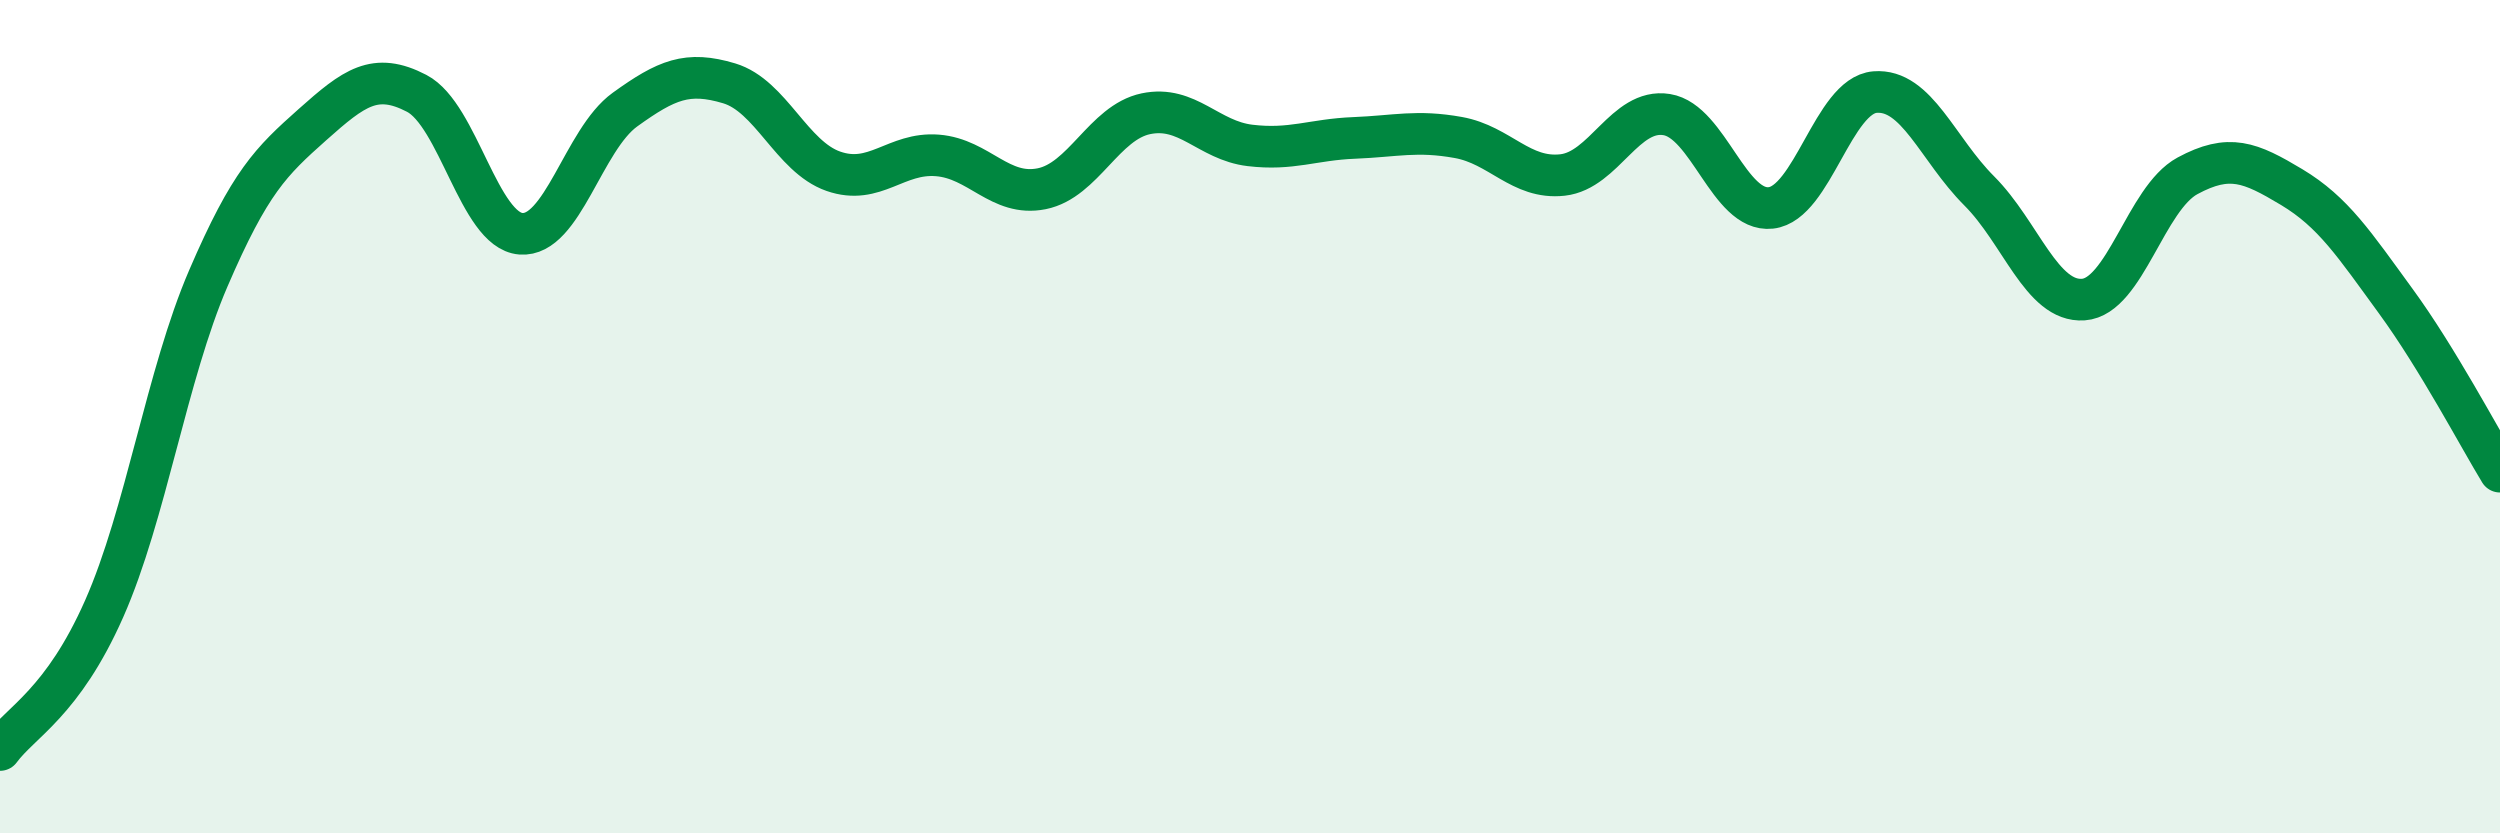
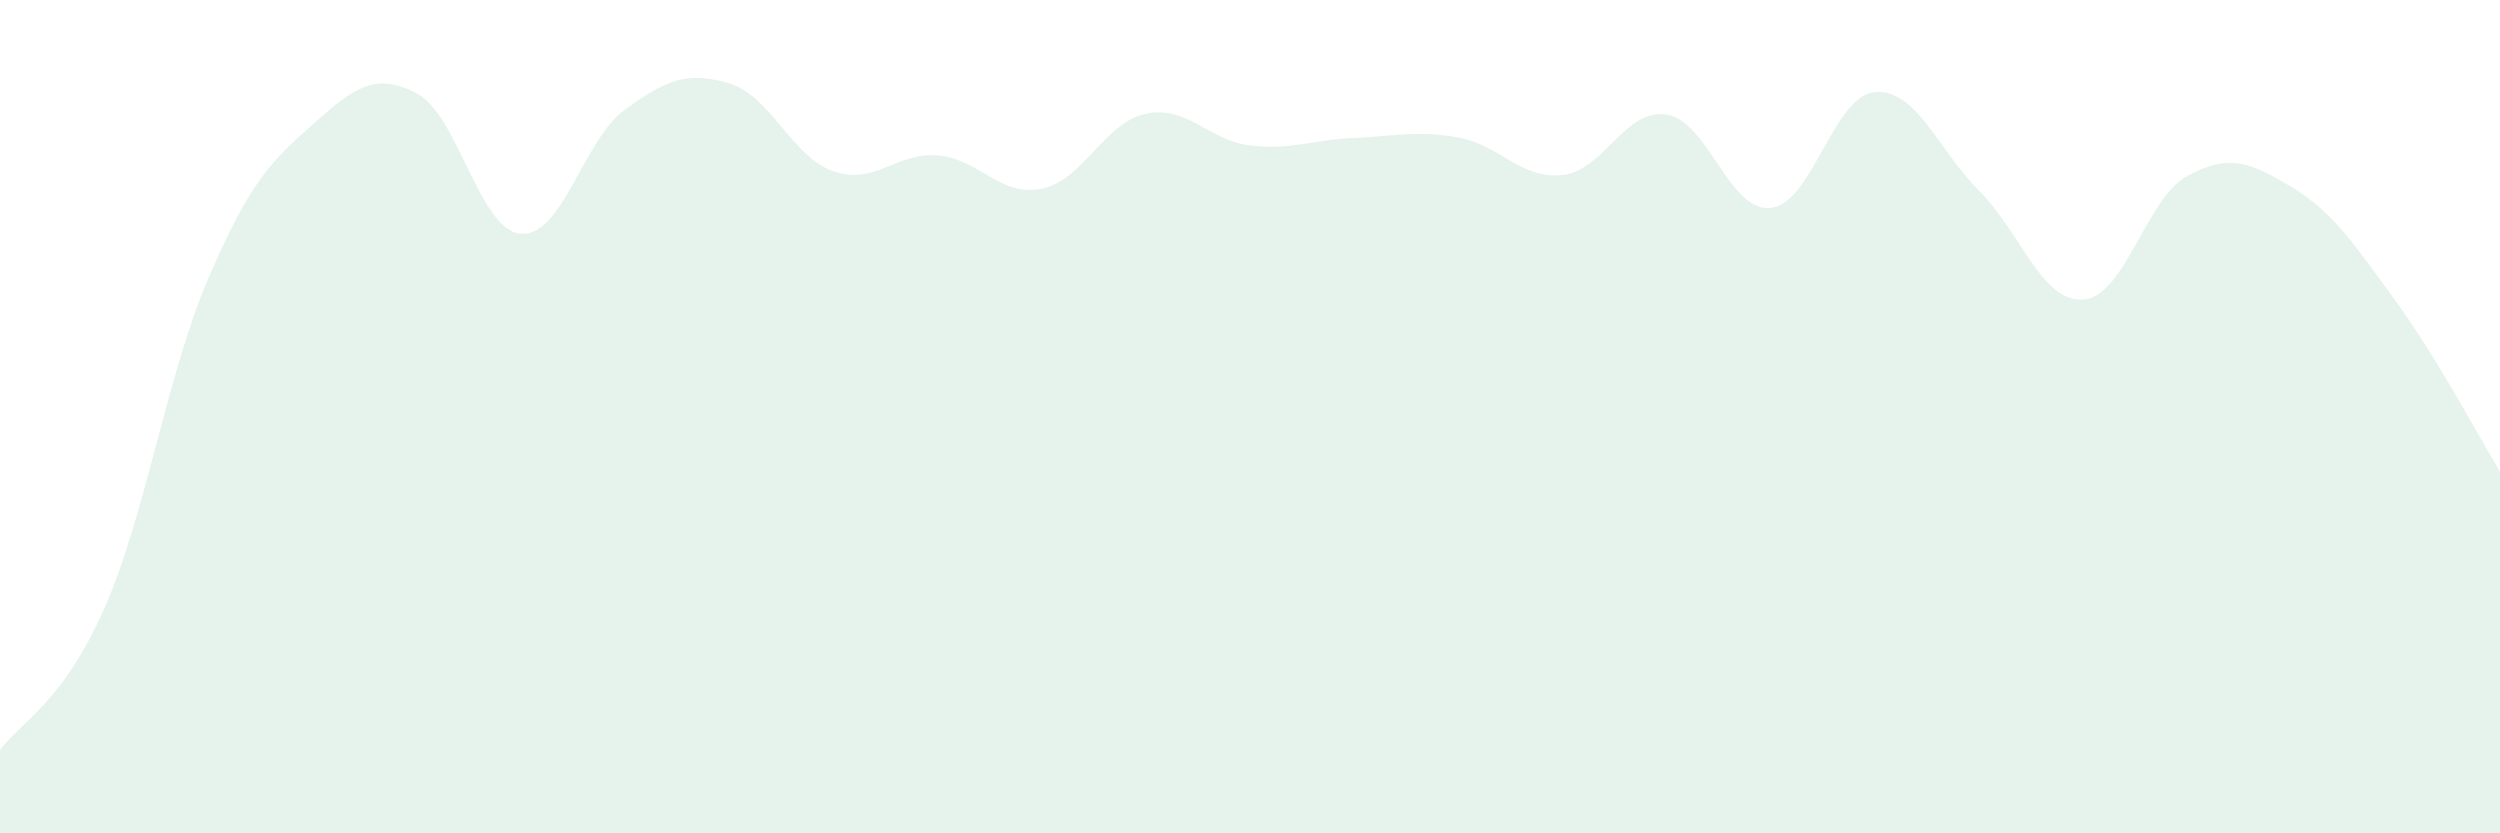
<svg xmlns="http://www.w3.org/2000/svg" width="60" height="20" viewBox="0 0 60 20">
  <path d="M 0,18 C 0.5,17.32 1.5,16.87 2.5,14.61 C 3.5,12.35 4,9 5,6.68 C 6,4.36 6.5,3.88 7.5,2.99 C 8.5,2.1 9,1.72 10,2.24 C 11,2.76 11.5,5.53 12.5,5.61 C 13.5,5.69 14,3.35 15,2.63 C 16,1.91 16.5,1.7 17.5,2 C 18.5,2.3 19,3.76 20,4.11 C 21,4.46 21.5,3.65 22.5,3.73 C 23.5,3.81 24,4.73 25,4.53 C 26,4.33 26.5,2.94 27.5,2.73 C 28.5,2.52 29,3.37 30,3.49 C 31,3.61 31.5,3.35 32.5,3.31 C 33.5,3.27 34,3.12 35,3.3 C 36,3.48 36.5,4.31 37.5,4.2 C 38.5,4.09 39,2.59 40,2.75 C 41,2.91 41.5,5.1 42.5,4.99 C 43.5,4.88 44,2.29 45,2.21 C 46,2.13 46.5,3.58 47.5,4.58 C 48.5,5.58 49,7.26 50,7.19 C 51,7.12 51.5,4.76 52.5,4.22 C 53.5,3.68 54,3.89 55,4.49 C 56,5.09 56.5,5.86 57.5,7.23 C 58.5,8.6 59.5,10.5 60,11.32L60 20L0 20Z" fill="#008740" opacity="0.1" stroke-linecap="round" stroke-linejoin="round" />
-   <path d="M 0,18 C 0.5,17.32 1.5,16.87 2.5,14.61 C 3.5,12.35 4,9 5,6.68 C 6,4.36 6.5,3.88 7.5,2.99 C 8.5,2.1 9,1.72 10,2.24 C 11,2.76 11.5,5.53 12.5,5.61 C 13.5,5.69 14,3.35 15,2.63 C 16,1.91 16.5,1.7 17.5,2 C 18.5,2.3 19,3.76 20,4.11 C 21,4.46 21.5,3.65 22.5,3.73 C 23.5,3.81 24,4.73 25,4.53 C 26,4.33 26.5,2.94 27.5,2.73 C 28.5,2.52 29,3.37 30,3.49 C 31,3.61 31.5,3.35 32.5,3.31 C 33.5,3.27 34,3.12 35,3.3 C 36,3.48 36.5,4.31 37.5,4.2 C 38.5,4.09 39,2.59 40,2.75 C 41,2.91 41.5,5.1 42.5,4.99 C 43.5,4.88 44,2.29 45,2.21 C 46,2.13 46.5,3.58 47.5,4.58 C 48.5,5.58 49,7.26 50,7.19 C 51,7.12 51.5,4.76 52.5,4.22 C 53.5,3.68 54,3.89 55,4.49 C 56,5.09 56.5,5.86 57.5,7.23 C 58.5,8.6 59.5,10.5 60,11.32" stroke="#008740" stroke-width="1" fill="none" stroke-linecap="round" stroke-linejoin="round" />
</svg>